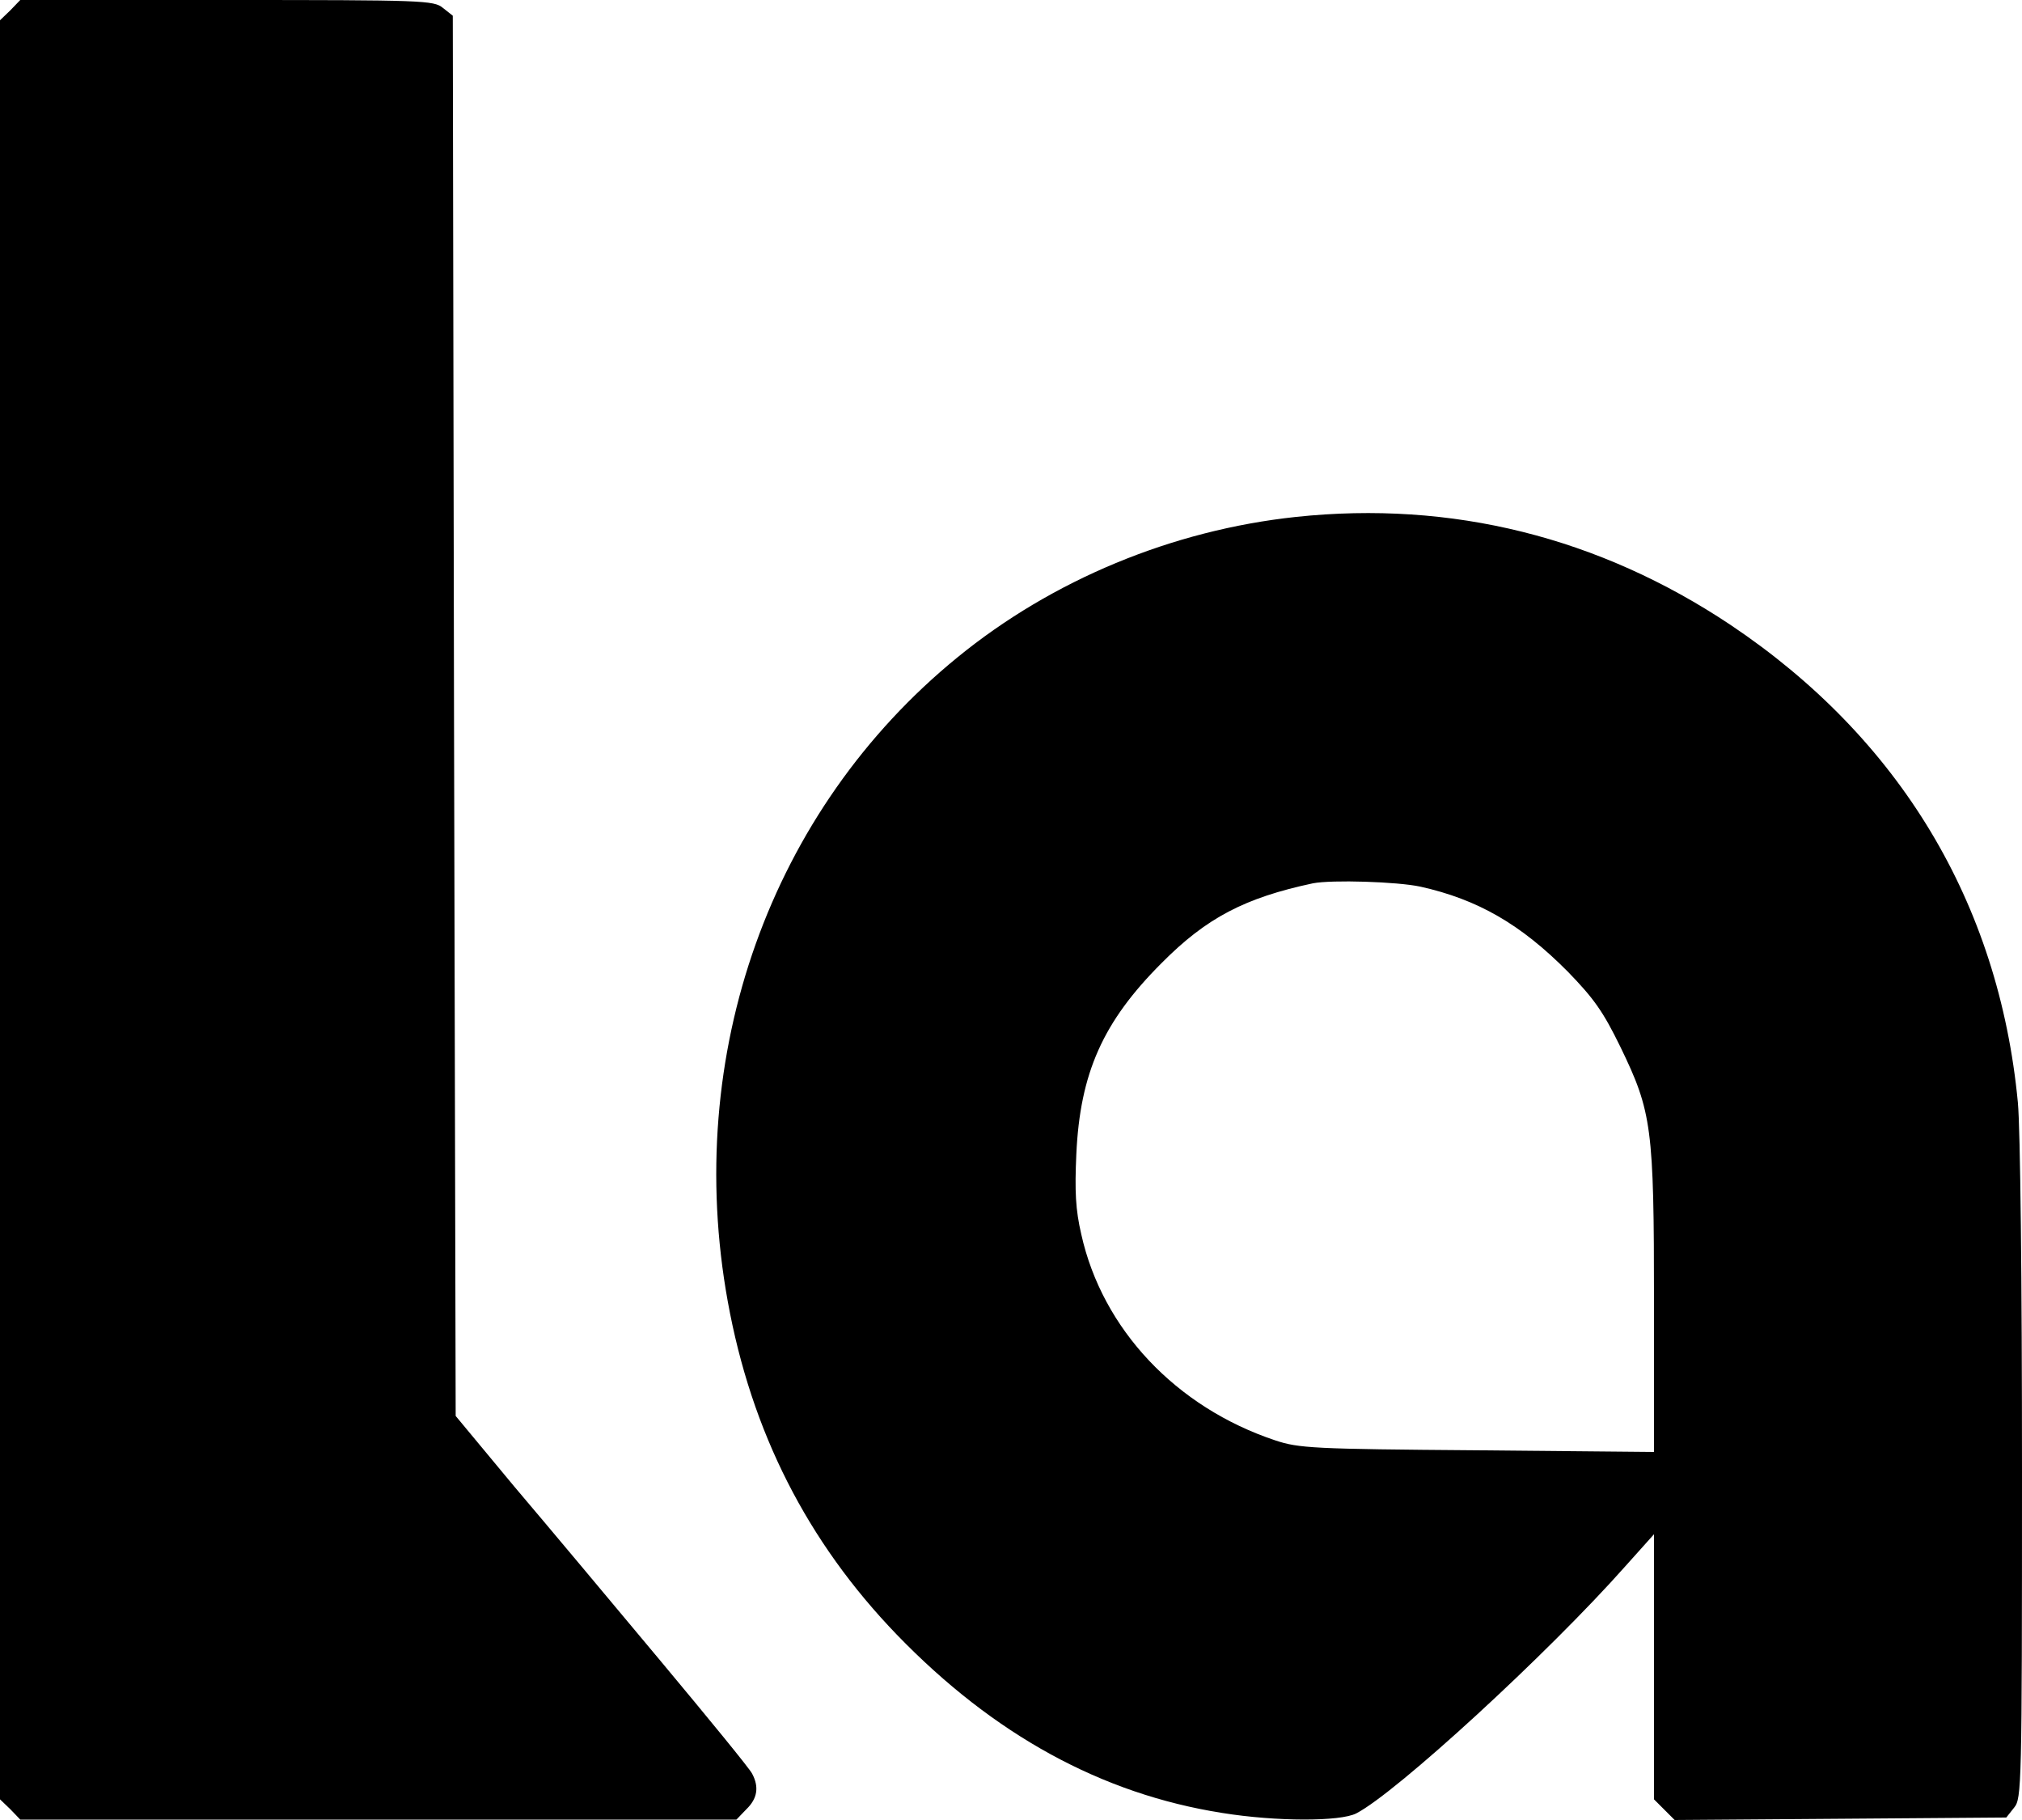
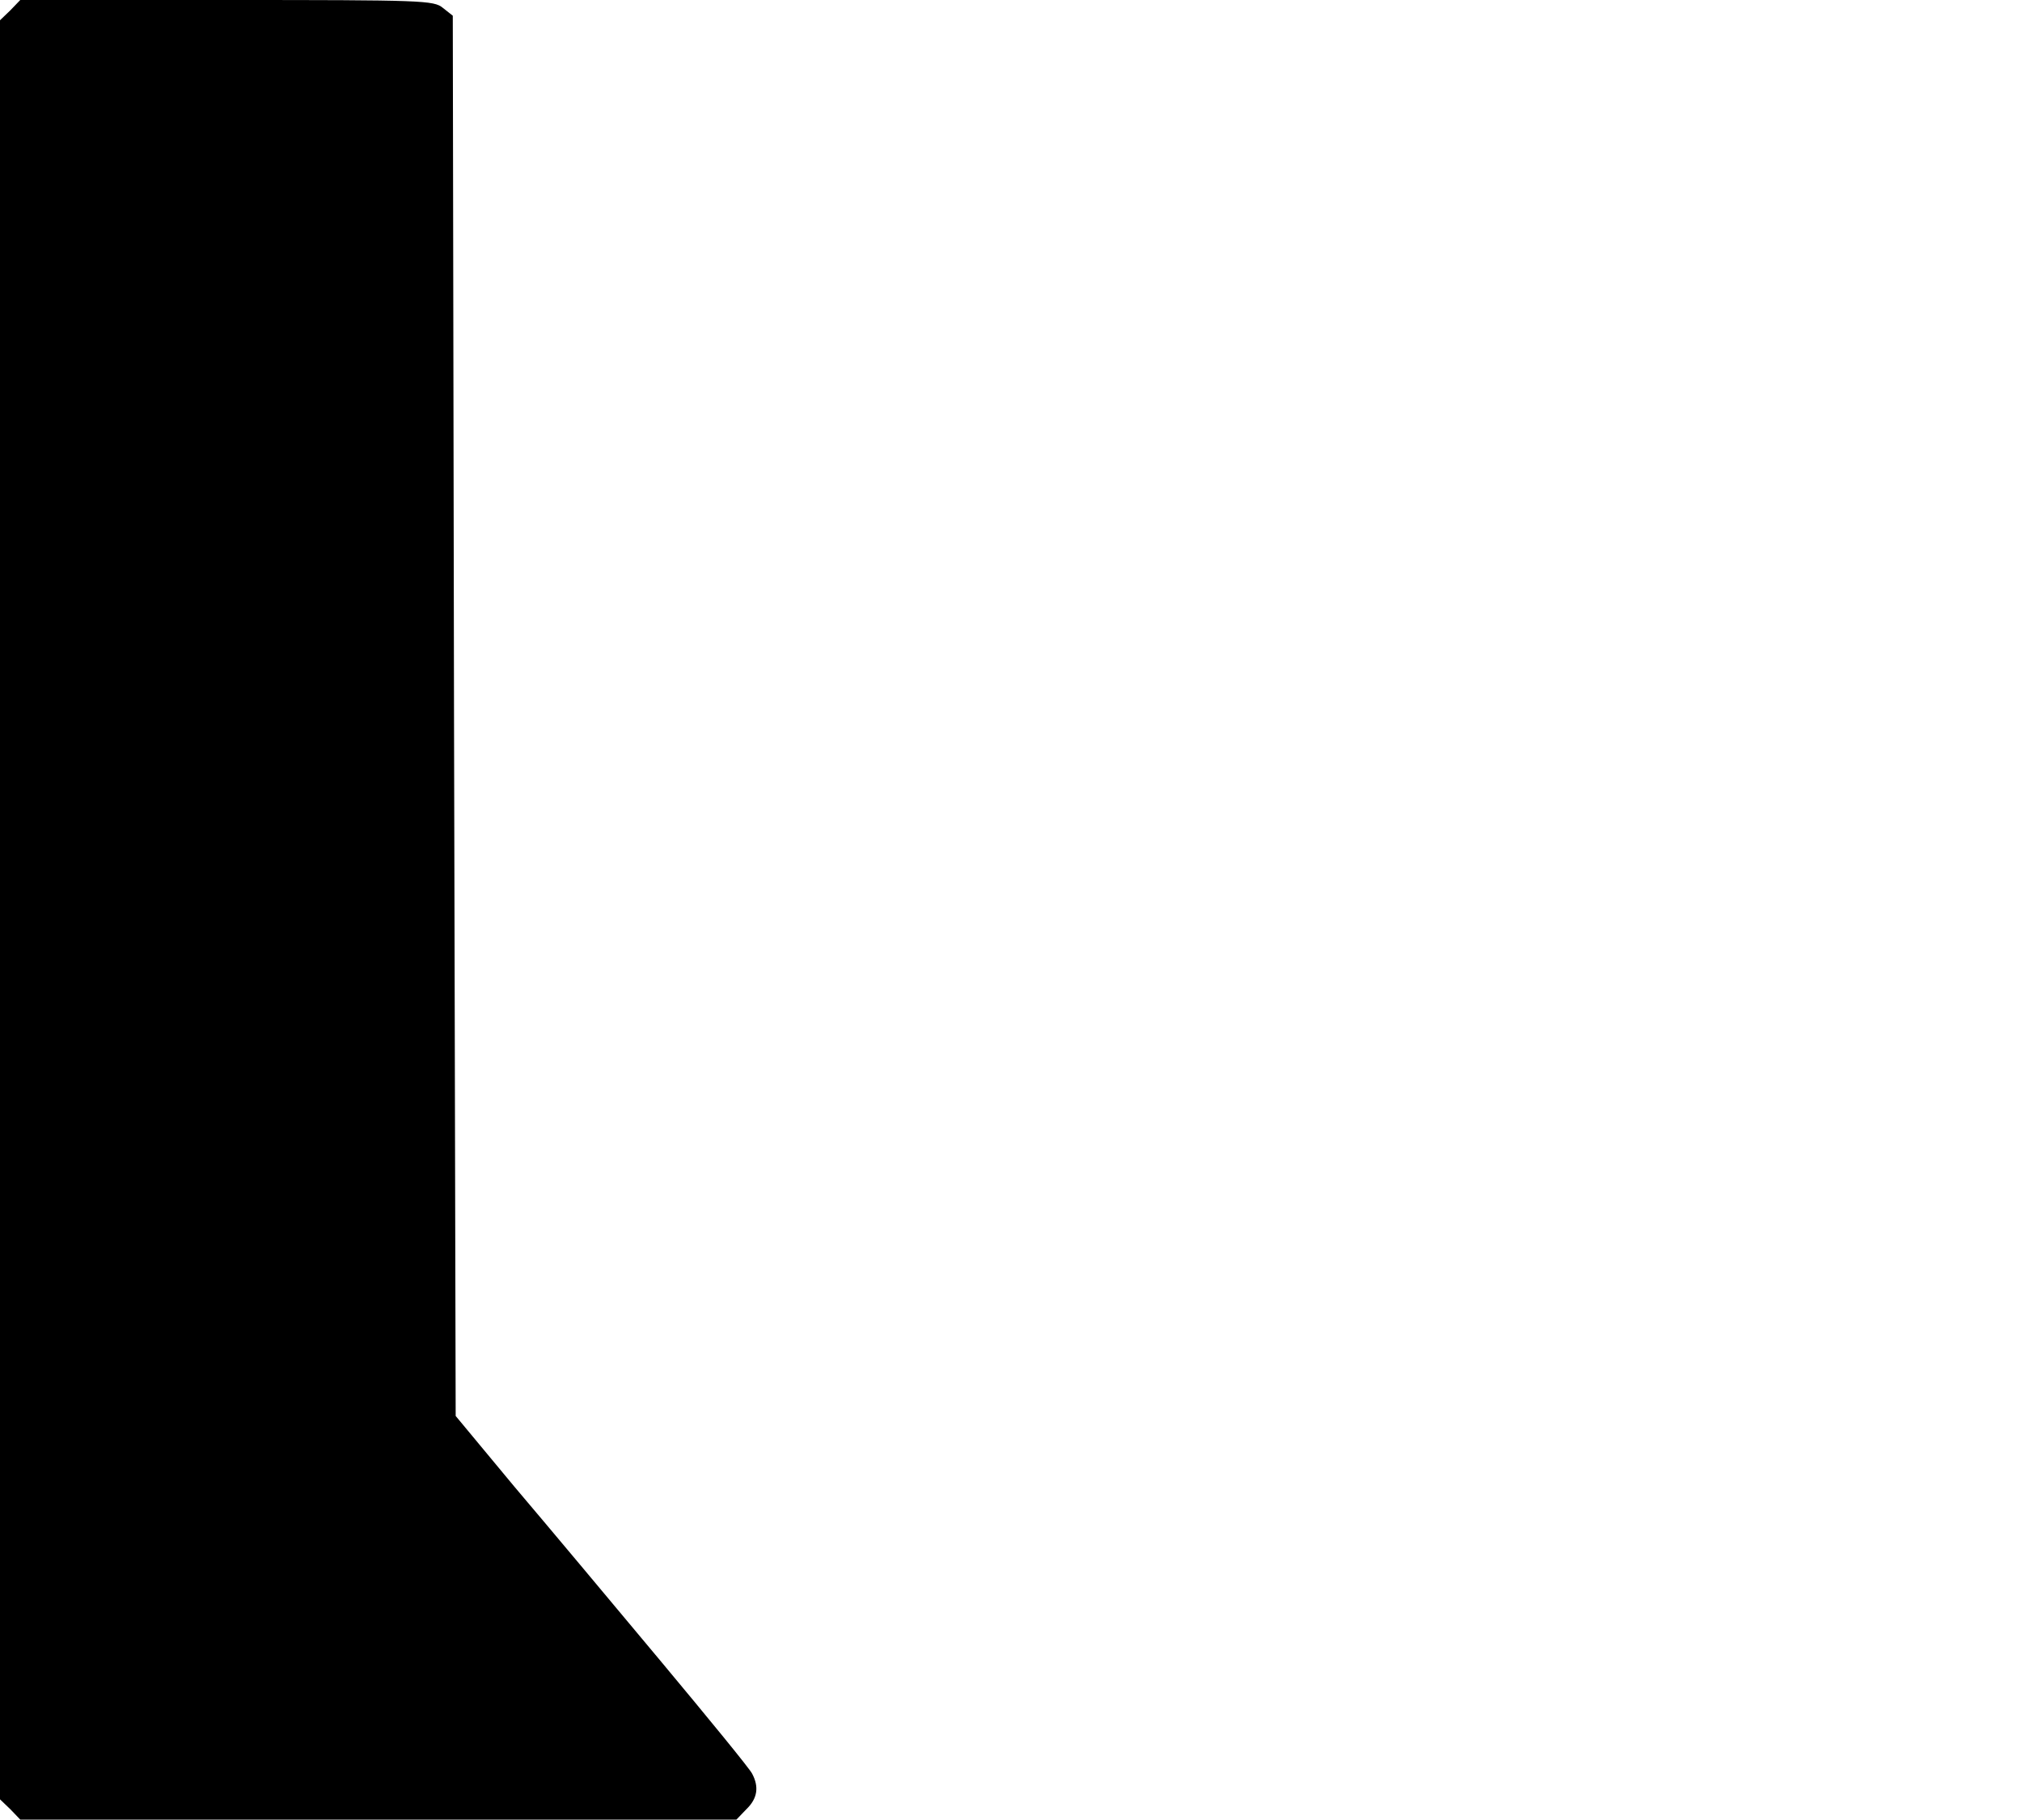
<svg xmlns="http://www.w3.org/2000/svg" width="100" height="90" viewBox="0 0 100 90" fill="none">
  <path d="M0.511 0.511L0 1.002V44.99V88.978L0.511 89.468L1.002 89.98H18.712H36.421L36.912 89.468C37.464 88.937 37.546 88.364 37.198 87.71C37.096 87.485 35.051 84.99 32.679 82.147C30.307 79.305 27.055 75.419 25.44 73.517L22.536 70.02L22.454 35.399L22.393 0.777L21.902 0.389C21.452 0.02 20.941 -2.98023e-06 11.207 -2.98023e-06H1.002L0.511 0.511Z" fill="black" />
-   <path d="M64.09 25.562C57.975 26.217 52.045 28.671 47.342 32.515C38.098 40.061 33.783 52.147 35.992 64.356C37.157 70.797 39.918 76.237 44.356 80.838C49.141 85.787 54.478 88.712 60.45 89.652C63.129 90.082 66.278 90.082 67.076 89.673C69.059 88.65 76.564 81.759 80.389 77.444L81.8 75.869V82.413V88.978L82.311 89.489L82.822 90L91.022 89.939L99.223 89.877L99.612 89.386C99.98 88.937 100 88.364 100 72.822C100 63.292 99.918 55.828 99.796 54.519C98.855 44.642 93.947 36.503 85.583 30.9C79.08 26.564 71.8 24.744 64.09 25.562ZM70.245 43.845C73.088 44.478 75.215 45.706 77.546 48.057C78.834 49.386 79.284 50.02 80.143 51.779C81.697 54.99 81.8 55.746 81.8 64.417V71.8L73.067 71.718C64.928 71.656 64.233 71.615 63.068 71.227C58.16 69.591 54.519 65.726 53.477 61.043C53.19 59.816 53.149 58.896 53.231 57.076C53.415 53.068 54.54 50.532 57.444 47.628C59.673 45.378 61.575 44.397 64.928 43.681C65.869 43.497 69.1 43.599 70.245 43.845Z" fill="black" />
</svg>